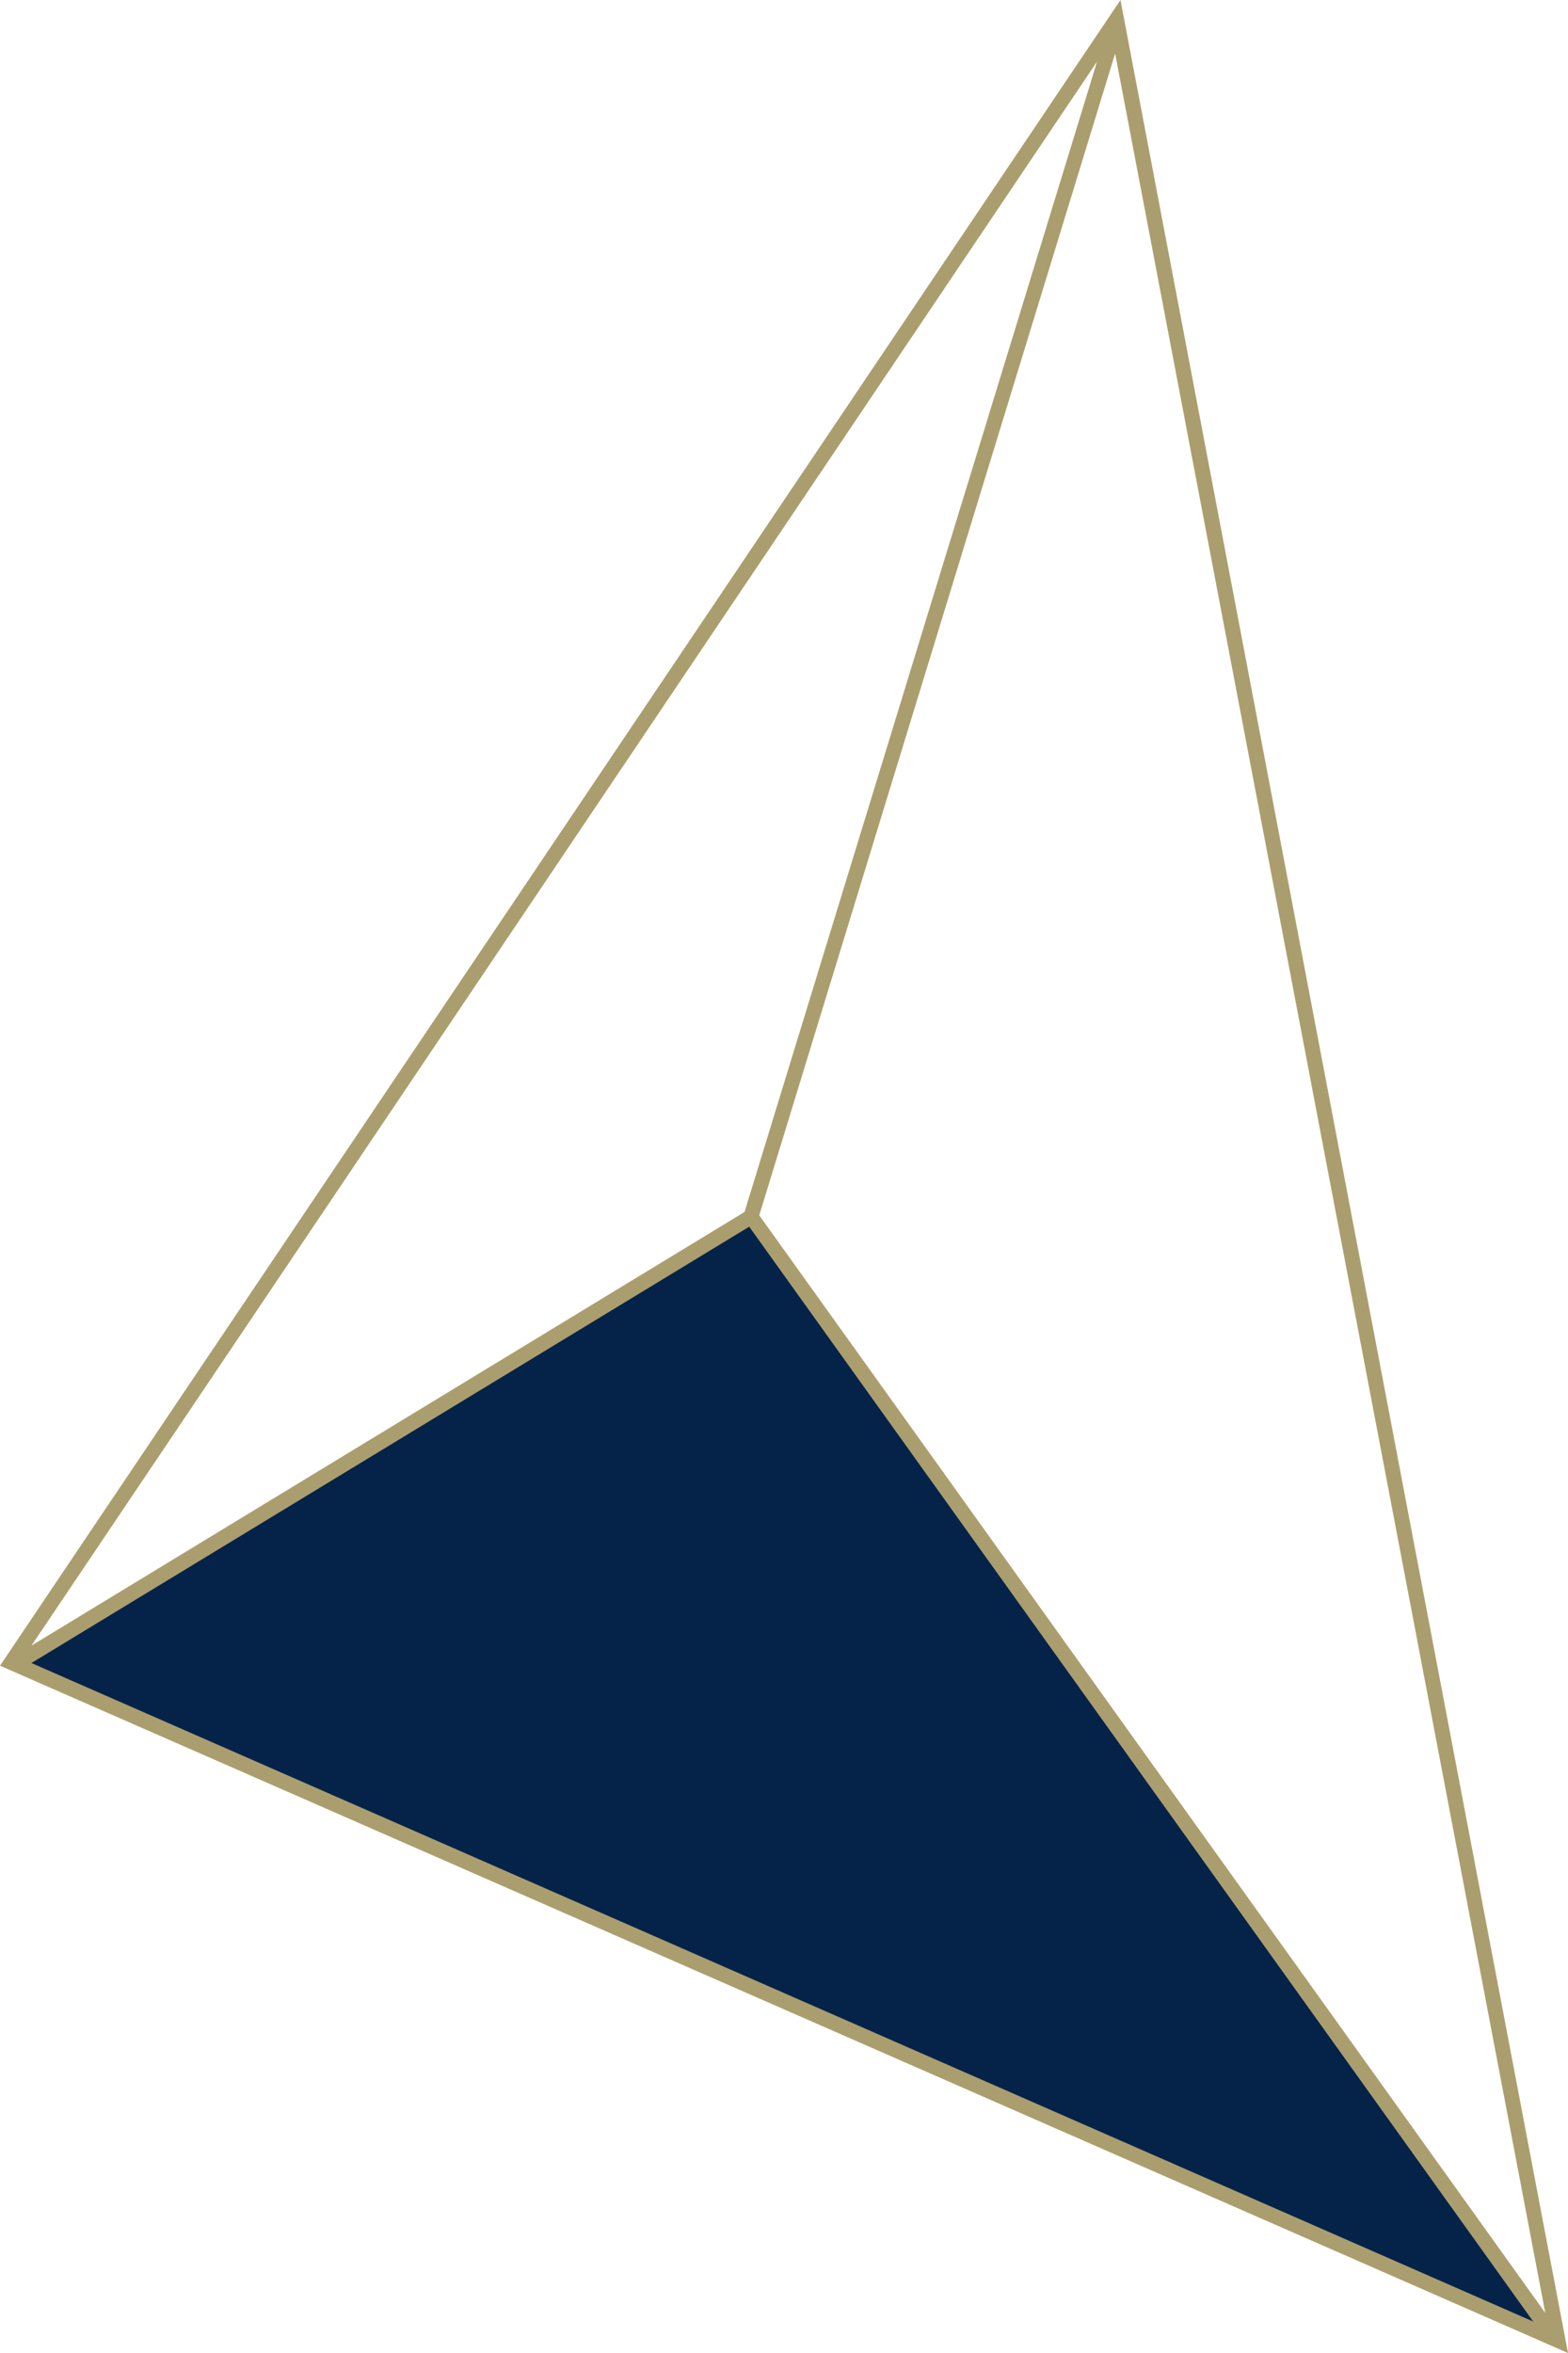
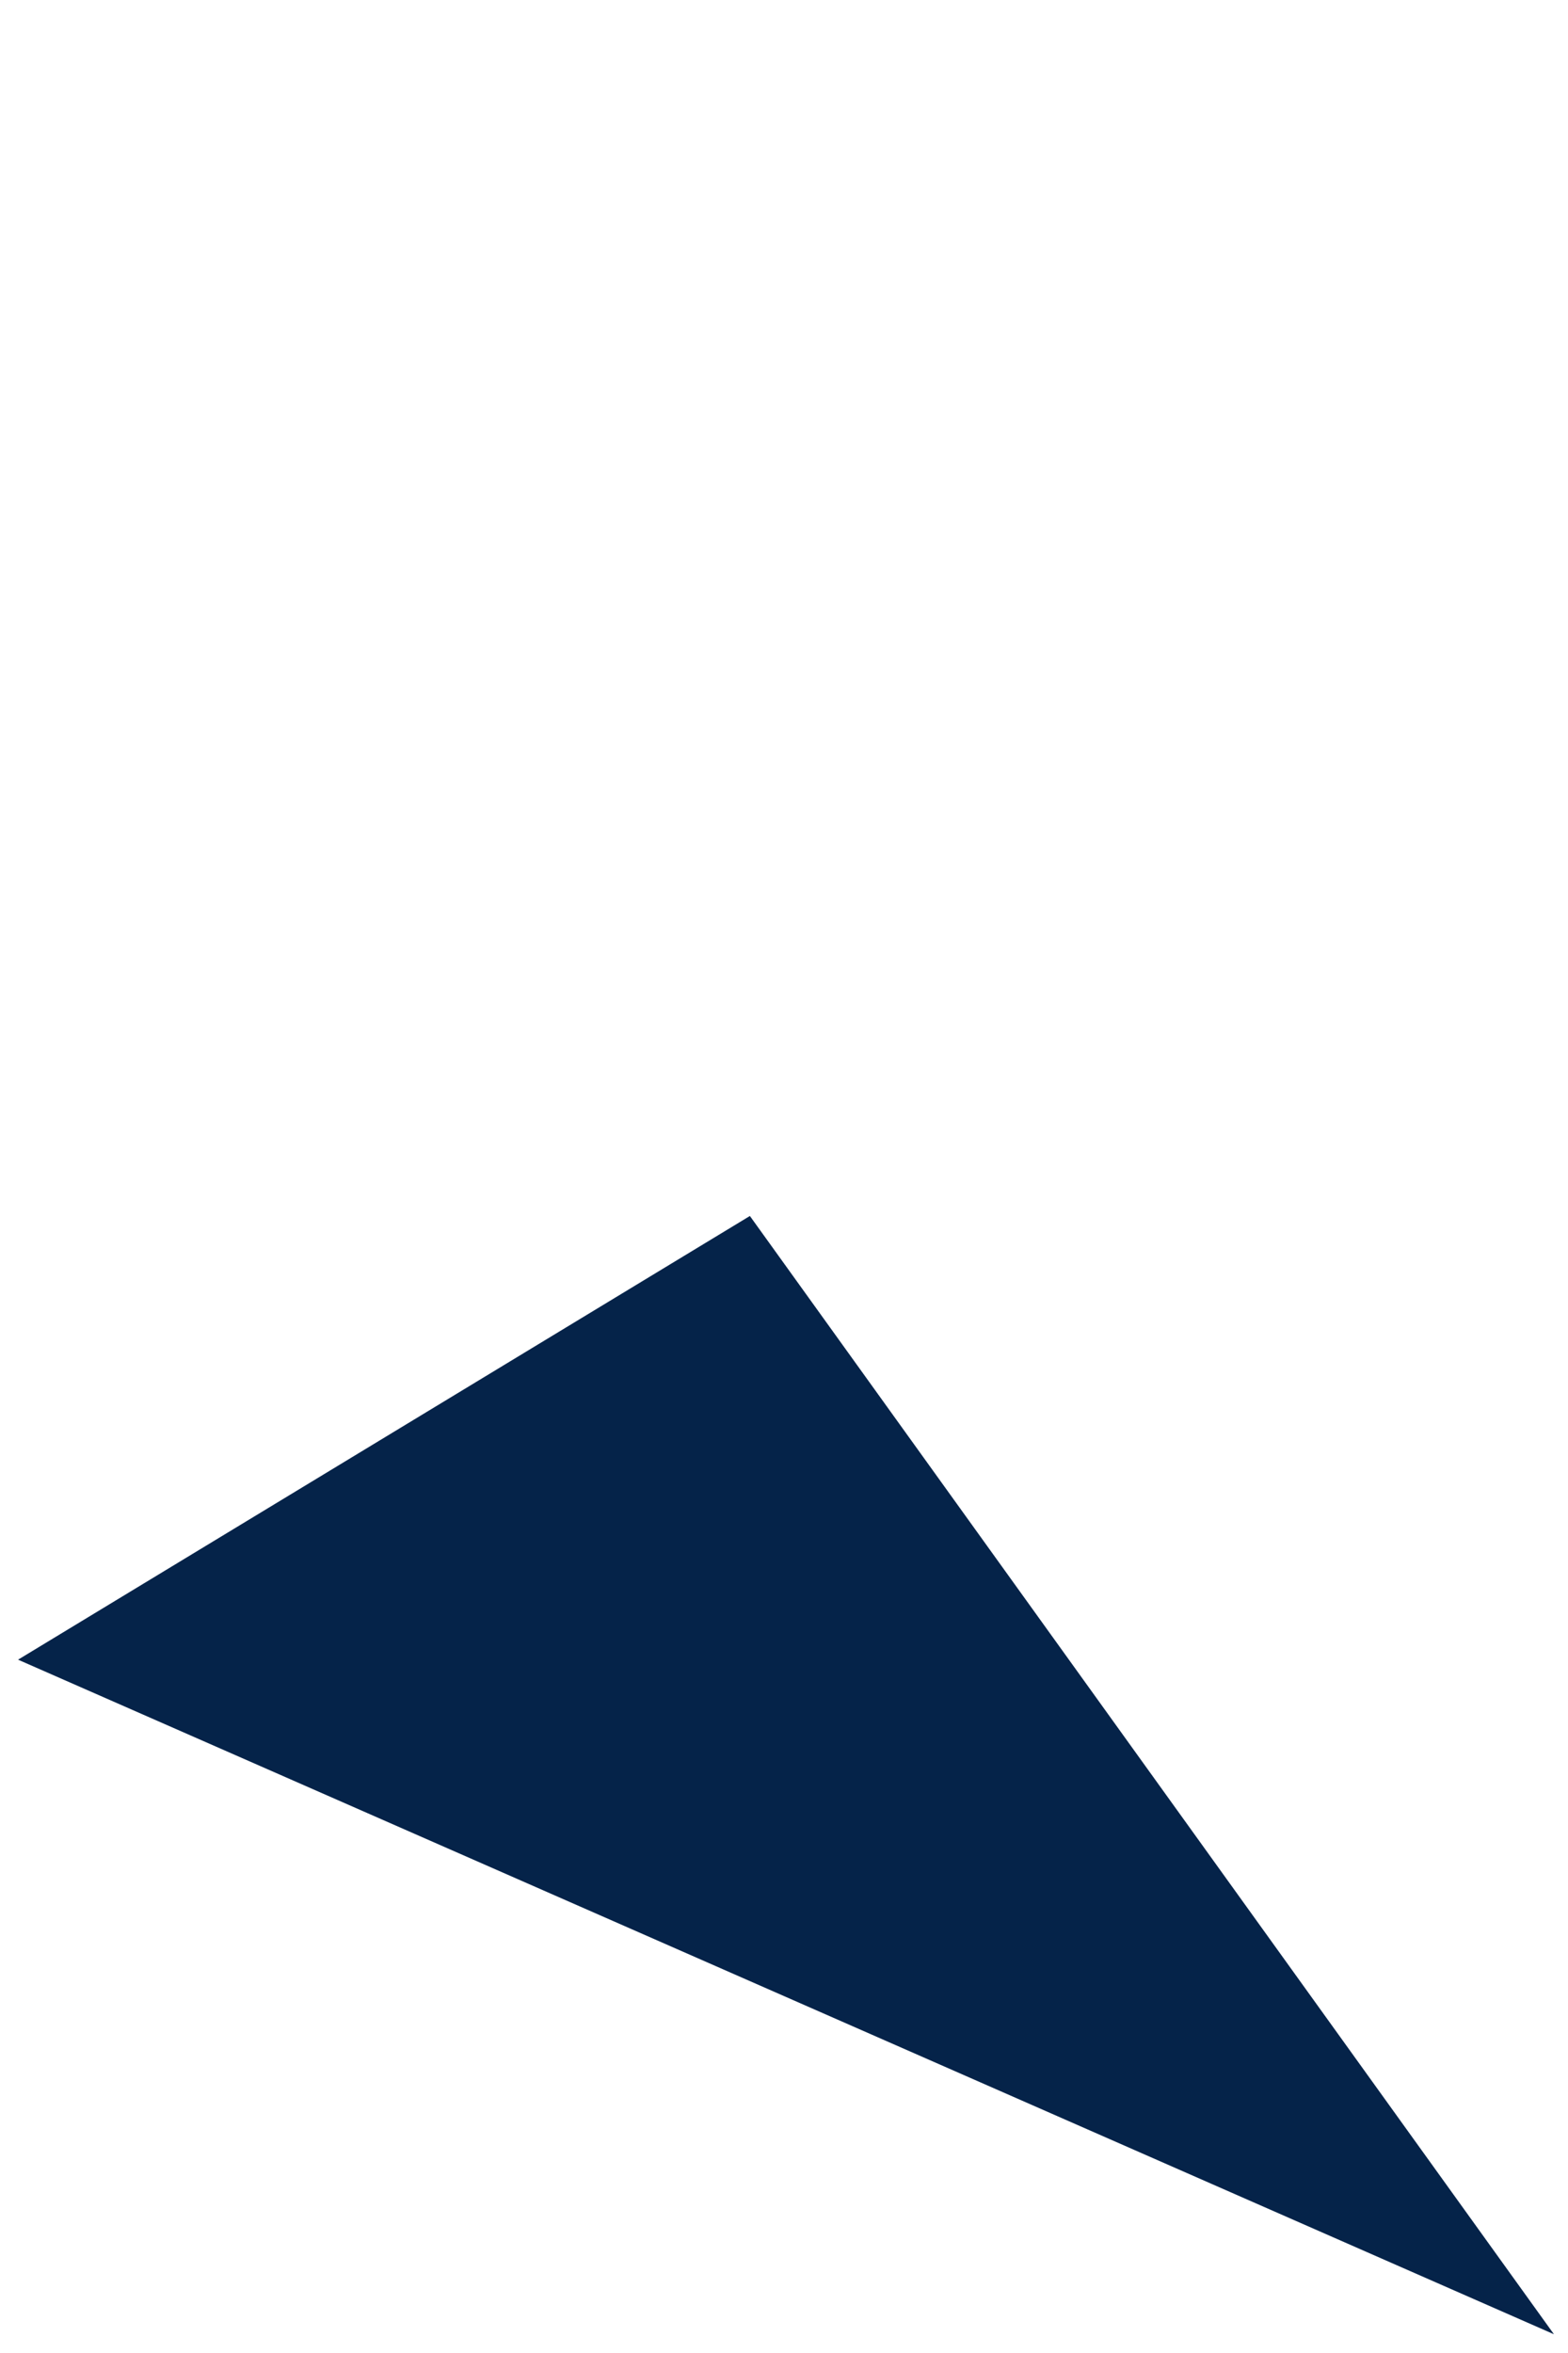
<svg xmlns="http://www.w3.org/2000/svg" version="1.1" id="Capa_1" image-rendering="optimizeQuality" shape-rendering="geometricPrecision" text-rendering="geometricPrecision" x="0px" y="0px" viewBox="0 0 234.4 351.6" style="enable-background:new 0 0 234.4 351.6;" xml:space="preserve">
  <style type="text/css">
	.st0{fill:#052349;}
	.st1{fill-rule:evenodd;clip-rule:evenodd;fill:#AB9E6E;}
</style>
  <polygon class="st0" points="2.7,248 112.1,181.7 232.3,348.8 " />
  <g id="Layer_x0020_1">
-     <path class="st1" d="M234.4,351.6L0,248.9L167.5,0L234.4,351.6L234.4,351.6z M4.7,245.9l106.6-64.8L164,9.2L4.7,245.9z M166.7,8   l-53.2,173.6L231,345.6L166.7,8L166.7,8z M229.2,346.9L112,183.3L4.7,248.5L229.2,346.9z" />
-   </g>
+     </g>
</svg>